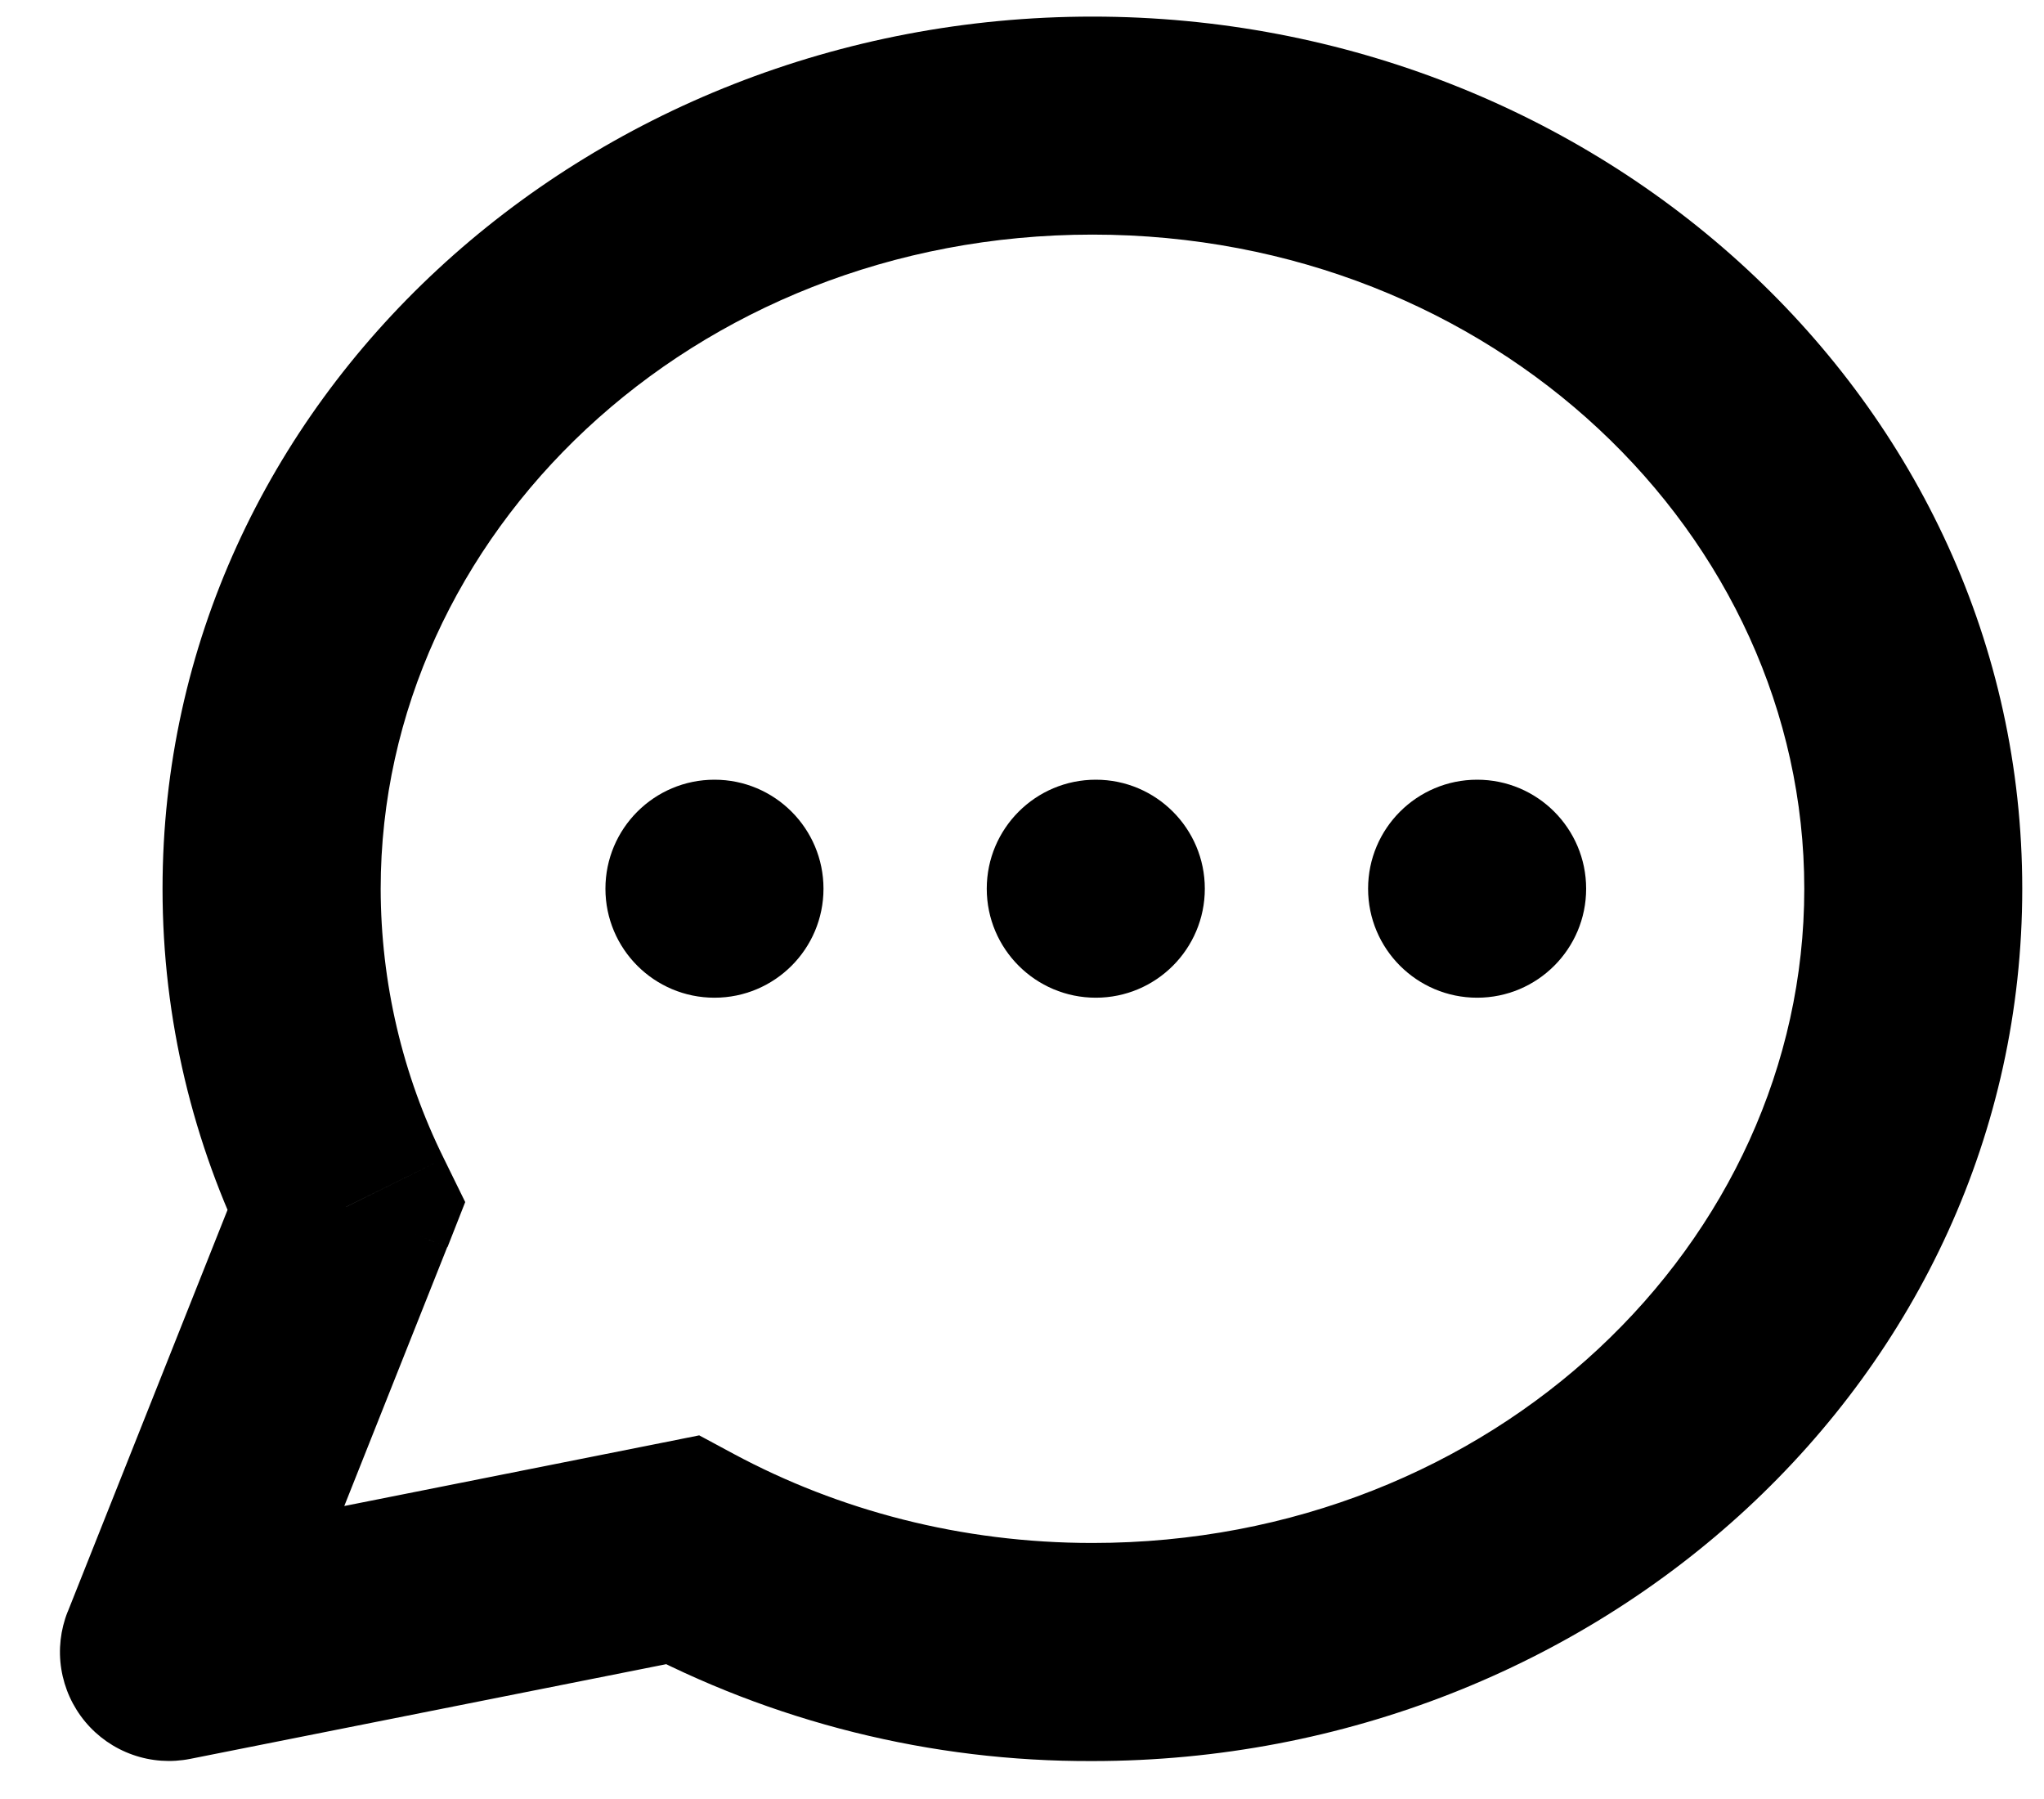
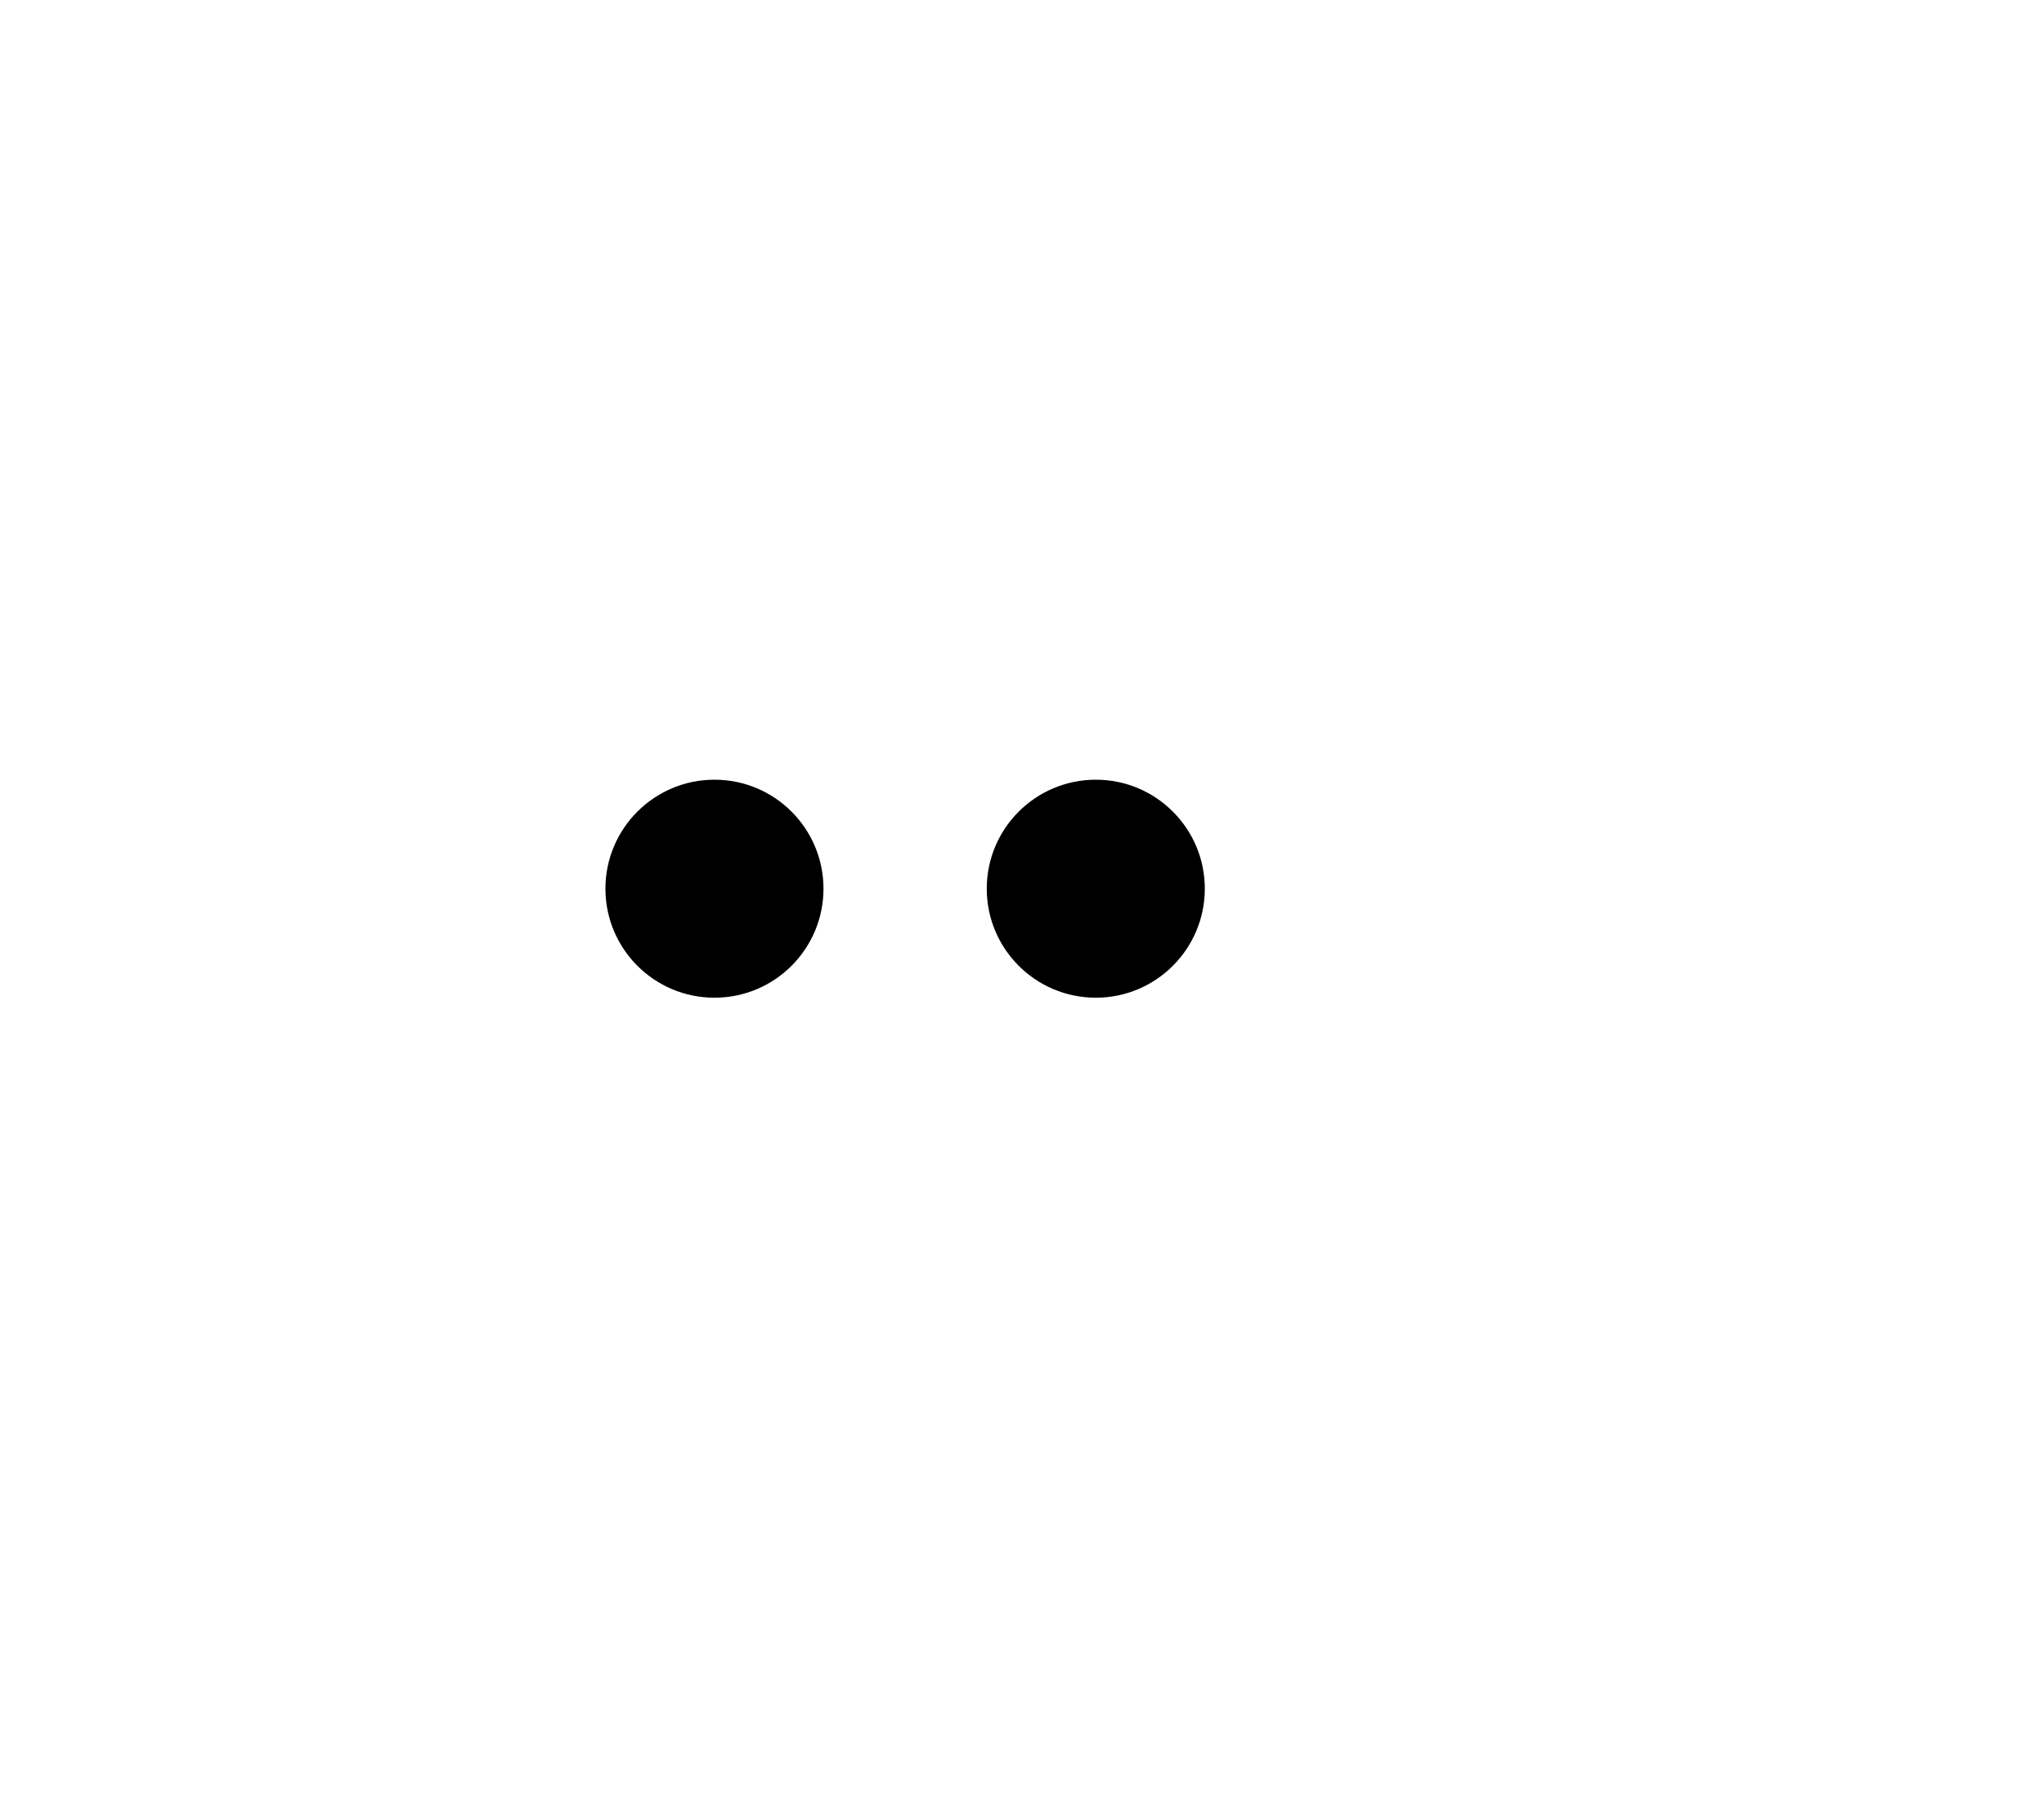
<svg xmlns="http://www.w3.org/2000/svg" fill="none" viewBox="0 0 25 22" height="22" width="25">
-   <path fill="black" d="M2.068 20.203L0.828 19.709C0.739 19.932 0.712 20.175 0.75 20.412C0.788 20.649 0.889 20.871 1.042 21.055C1.196 21.24 1.396 21.379 1.623 21.459C1.849 21.539 2.092 21.556 2.328 21.509L2.068 20.203ZM8.342 18.955L8.974 17.78L8.552 17.553L8.082 17.647L8.342 18.955ZM4.233 14.759L5.473 15.252L5.69 14.7L5.429 14.168L4.233 14.759ZM22.068 10.869C22.068 15.197 18.264 18.869 13.361 18.869V21.536C19.549 21.536 24.734 16.851 24.734 10.869H22.068ZM4.656 10.869C4.656 6.541 8.461 2.869 13.362 2.869V0.203C7.174 0.203 1.988 4.888 1.988 10.869H4.656ZM13.362 2.869C18.264 2.869 22.068 6.541 22.068 10.869H24.734C24.734 4.888 19.55 0.203 13.362 0.203V2.869ZM13.361 18.869C11.754 18.869 10.258 18.469 8.974 17.78L7.71 20.128C9.448 21.06 11.389 21.544 13.361 21.536V18.869ZM2.328 21.509L8.602 20.261L8.082 17.647L1.808 18.895L2.328 21.511V21.509ZM5.429 14.168C4.921 13.142 4.658 12.014 4.656 10.869H1.988C1.988 12.469 2.364 13.987 3.036 15.349L5.429 14.168ZM2.994 14.265L0.828 19.711L3.305 20.695L5.47 15.251L2.993 14.265H2.994Z" />
  <path fill="black" d="M8.739 12.201C9.475 12.201 10.072 11.604 10.072 10.868C10.072 10.132 9.475 9.535 8.739 9.535C8.002 9.535 7.405 10.132 7.405 10.868C7.405 11.604 8.002 12.201 8.739 12.201Z" />
  <path fill="black" d="M13.403 12.201C14.139 12.201 14.736 11.604 14.736 10.868C14.736 10.132 14.139 9.535 13.403 9.535C12.666 9.535 12.069 10.132 12.069 10.868C12.069 11.604 12.666 12.201 13.403 12.201Z" />
-   <path fill="black" d="M18.067 12.201C18.803 12.201 19.4 11.604 19.4 10.868C19.4 10.132 18.803 9.535 18.067 9.535C17.33 9.535 16.733 10.132 16.733 10.868C16.733 11.604 17.33 12.201 18.067 12.201Z" />
</svg>